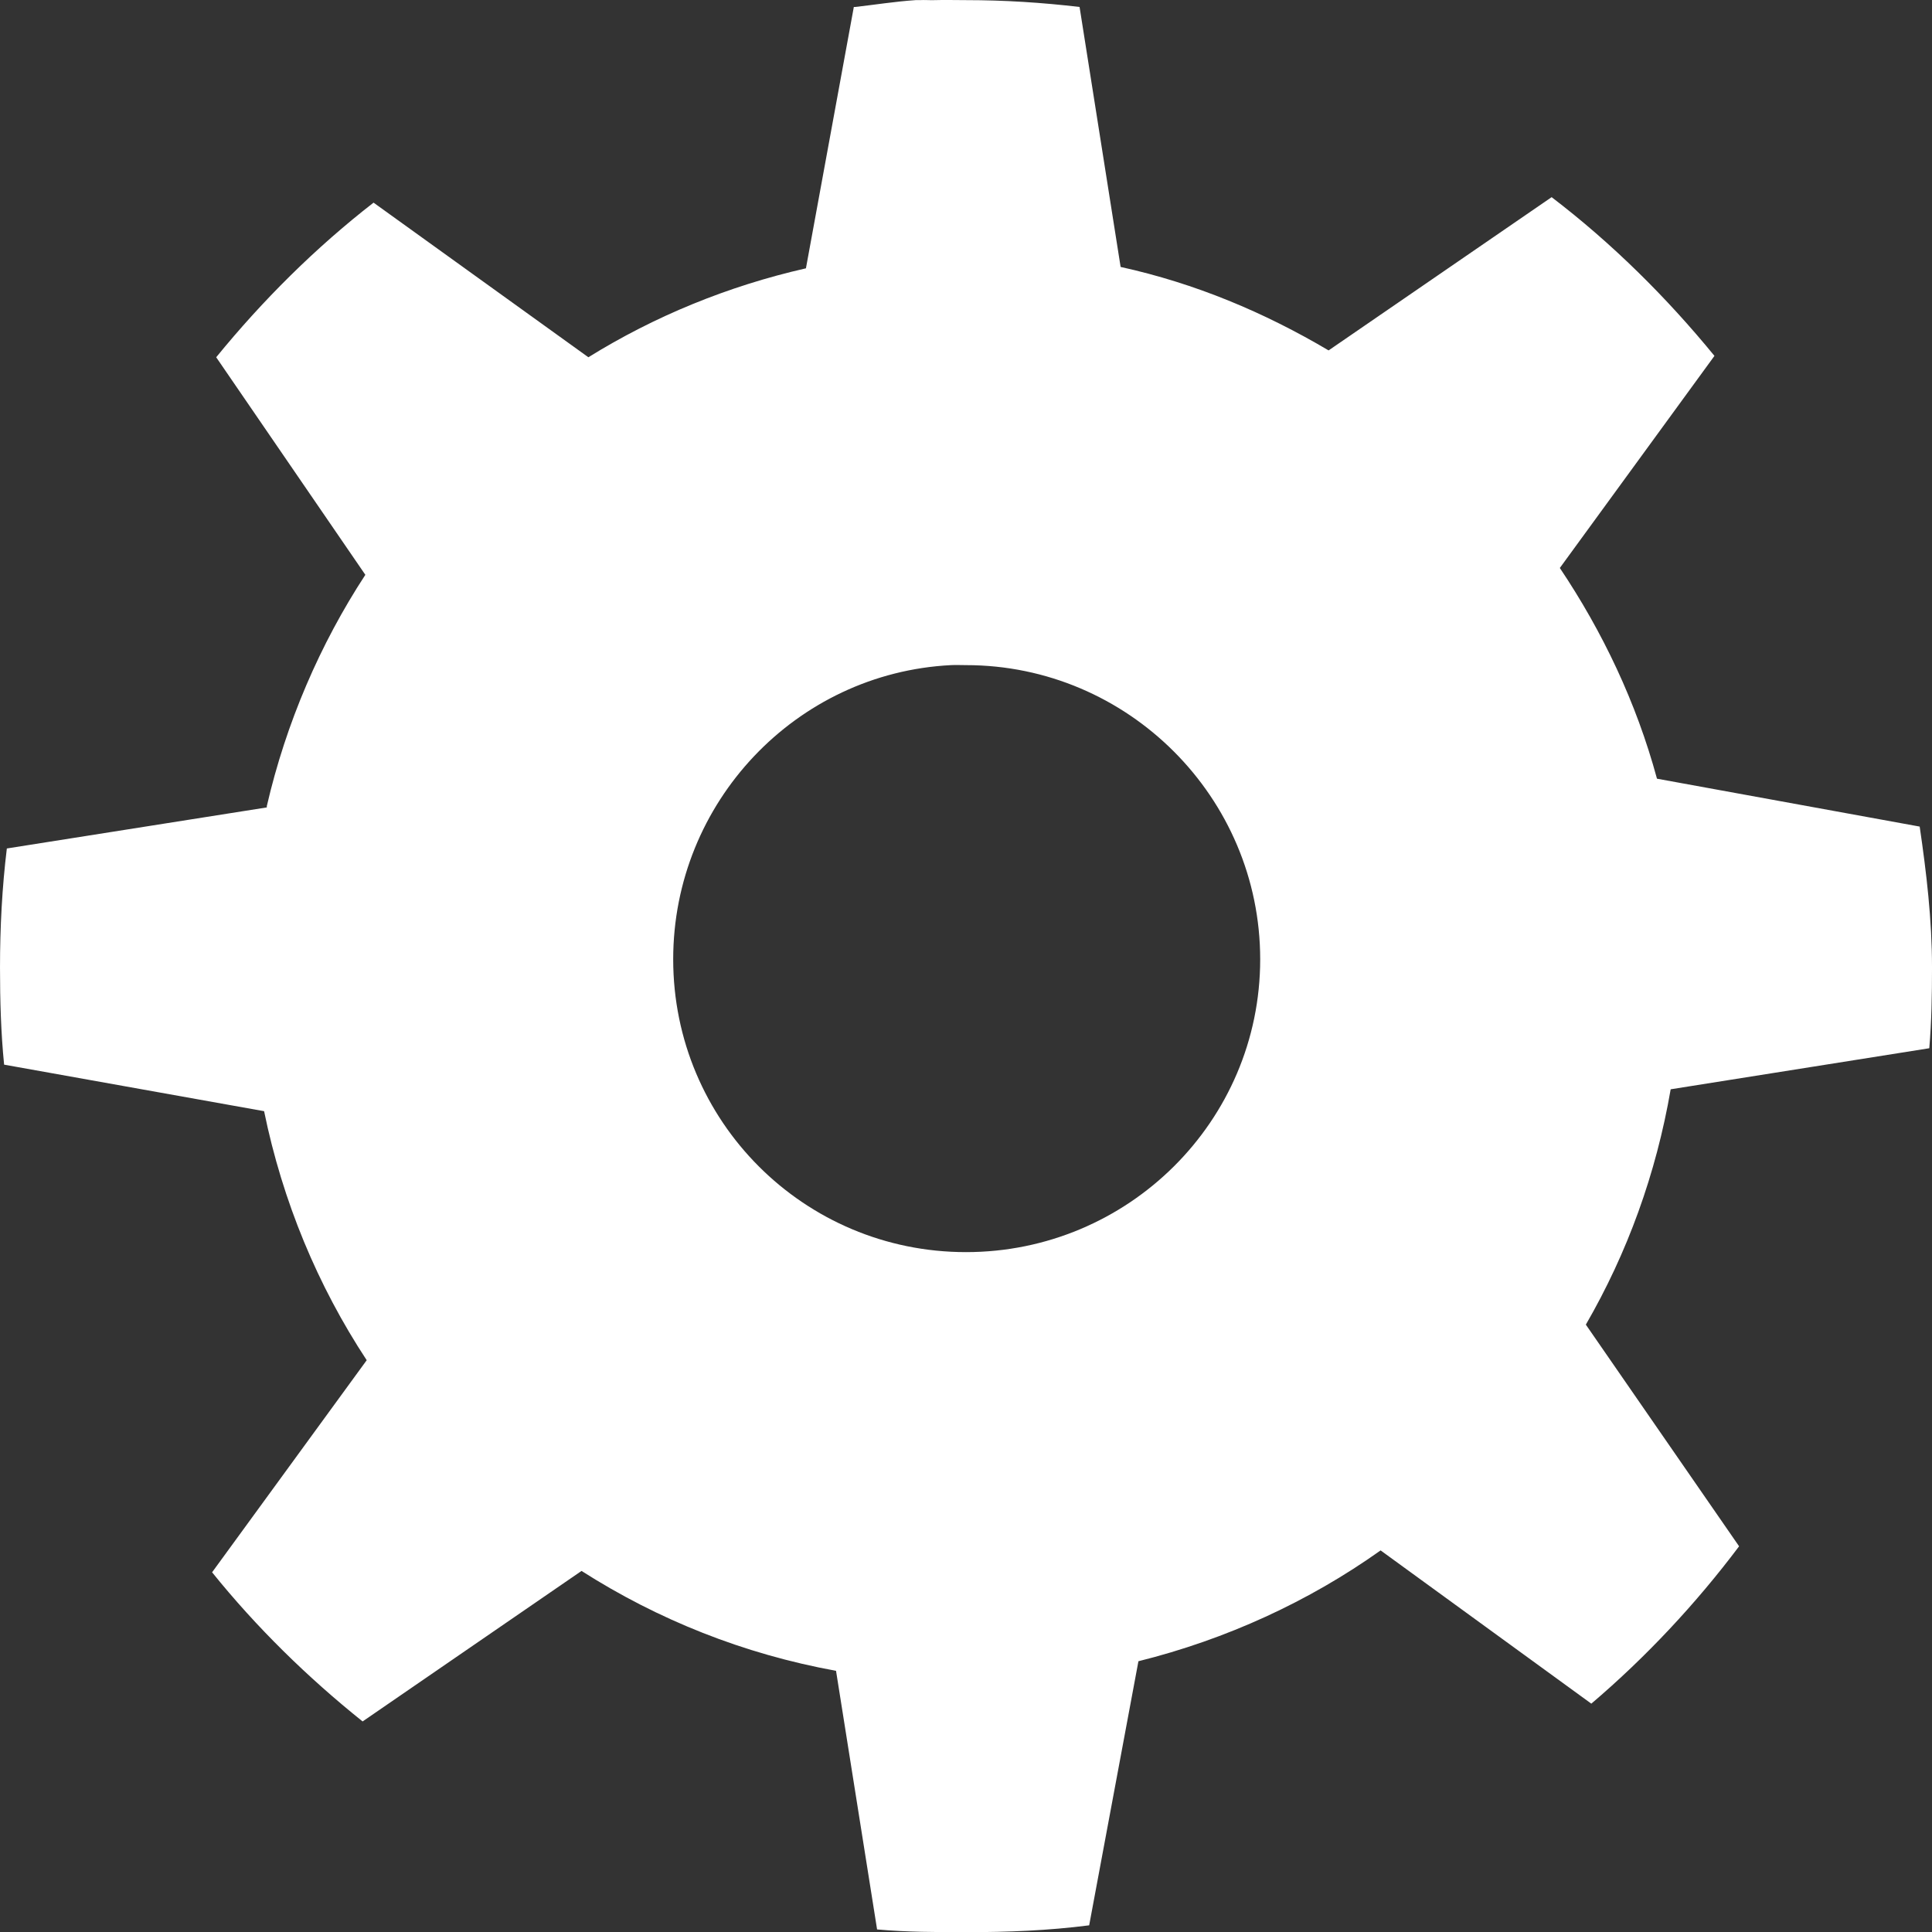
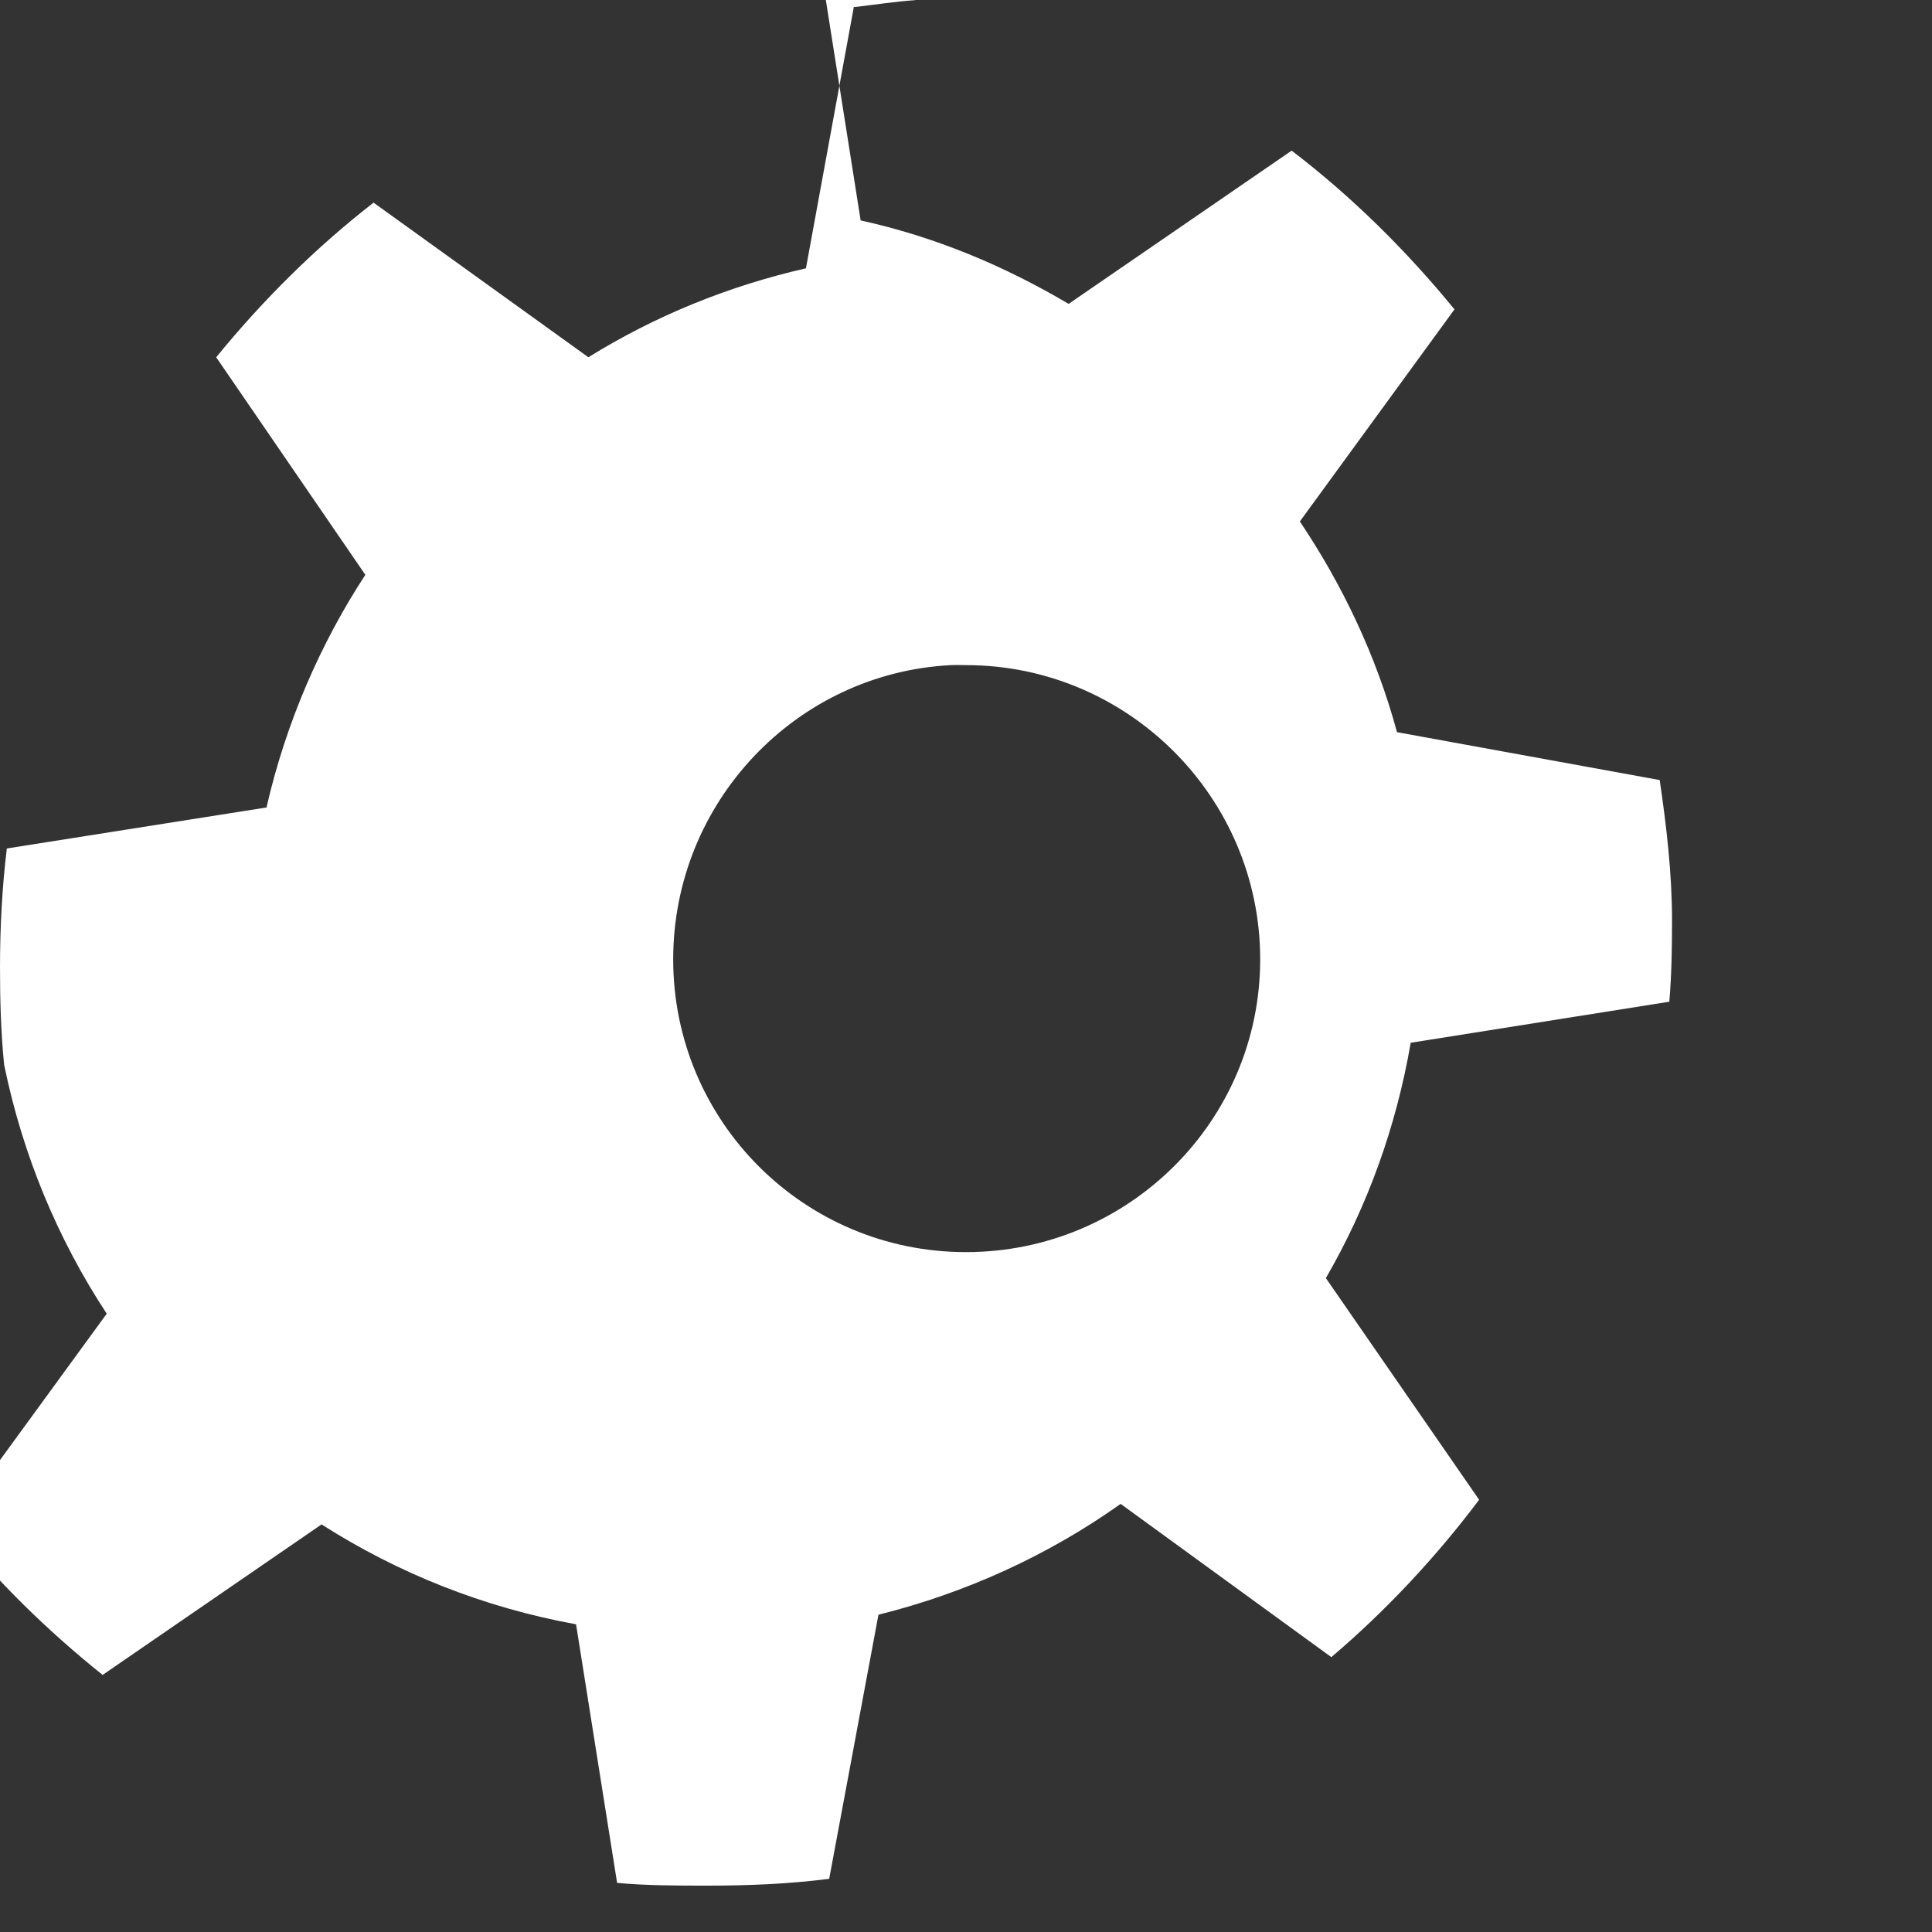
<svg xmlns="http://www.w3.org/2000/svg" height="151.457" viewBox="0 0 151.445 151.457" width="151.445">
  <rect x="0" y="0" width="151.445" height="151.457" fill="#333333" stroke="none" />
-   <path d="m336.775 565.512c-1.597.109-3.15.357-4.719.536h-.106l-3.754 20.486c-6.119 1.393-11.875 3.758-17.054 6.972l-16.839-12.12c-4.552 3.534-8.695 7.656-12.335 12.12l11.691 17.054c-3.55 5.425-6.219 11.619-7.723 18.126-0.0.031-0.0.102 0 .107l-20.379 3.218c-.372 3.043-.536 6.188-.536 9.331 0 2.572.071 5.109.322 7.615l20.379 3.647c1.449 7.077 4.203 13.686 8.044 19.521l-12.12 16.625c3.471 4.309 7.478 8.233 11.798 11.691l17.161-11.798c5.998 3.826 12.693 6.509 19.95 7.83l3.218 20.272c2.287.208 4.632.214 6.972.214 3.304 0 6.46-.125 9.653-.536l3.861-20.701c6.89-1.715 13.363-4.689 18.984-8.688l16.517 12.013c4.284-3.644 8.201-7.833 11.584-12.335l-12.013-17.376c3.253-5.618 5.507-11.818 6.65-18.448l20.272-3.218c.178-2.115.213-4.167.213-6.328 0-3.756-.437-7.438-.966-11.047l-20.593-3.754c-1.614-5.959-4.262-11.519-7.615-16.518l12.12-16.625c-3.757-4.594-8.042-8.839-12.763-12.442l-17.483 12.013c-5.025-2.972-10.432-5.252-16.303-6.543l-3.218-20.379c-2.929-.345-5.881-.536-8.902-.536-.817 0-1.657-.024-2.467 0-.395.013-.786-.024-1.18 0-.106.007-.216-.007-.323 0zm2.789 52.127c.392-.021.783 0 1.18 0 12.696 0 23.06 10.364 23.06 23.06s-10.364 22.953-23.06 22.953-22.953-10.257-22.953-22.953c0-12.299 9.626-22.444 21.773-23.06z" fill="#fff" stroke-width="3.432" transform="translate(-265.021 -565.501)" />
+   <path d="m336.775 565.512c-1.597.109-3.15.357-4.719.536h-.106l-3.754 20.486c-6.119 1.393-11.875 3.758-17.054 6.972l-16.839-12.12c-4.552 3.534-8.695 7.656-12.335 12.12l11.691 17.054c-3.55 5.425-6.219 11.619-7.723 18.126-0.0.031-0.0.102 0 .107l-20.379 3.218c-.372 3.043-.536 6.188-.536 9.331 0 2.572.071 5.109.322 7.615c1.449 7.077 4.203 13.686 8.044 19.521l-12.12 16.625c3.471 4.309 7.478 8.233 11.798 11.691l17.161-11.798c5.998 3.826 12.693 6.509 19.95 7.83l3.218 20.272c2.287.208 4.632.214 6.972.214 3.304 0 6.46-.125 9.653-.536l3.861-20.701c6.89-1.715 13.363-4.689 18.984-8.688l16.517 12.013c4.284-3.644 8.201-7.833 11.584-12.335l-12.013-17.376c3.253-5.618 5.507-11.818 6.65-18.448l20.272-3.218c.178-2.115.213-4.167.213-6.328 0-3.756-.437-7.438-.966-11.047l-20.593-3.754c-1.614-5.959-4.262-11.519-7.615-16.518l12.12-16.625c-3.757-4.594-8.042-8.839-12.763-12.442l-17.483 12.013c-5.025-2.972-10.432-5.252-16.303-6.543l-3.218-20.379c-2.929-.345-5.881-.536-8.902-.536-.817 0-1.657-.024-2.467 0-.395.013-.786-.024-1.18 0-.106.007-.216-.007-.323 0zm2.789 52.127c.392-.021.783 0 1.18 0 12.696 0 23.06 10.364 23.06 23.06s-10.364 22.953-23.06 22.953-22.953-10.257-22.953-22.953c0-12.299 9.626-22.444 21.773-23.06z" fill="#fff" stroke-width="3.432" transform="translate(-265.021 -565.501)" />
</svg>